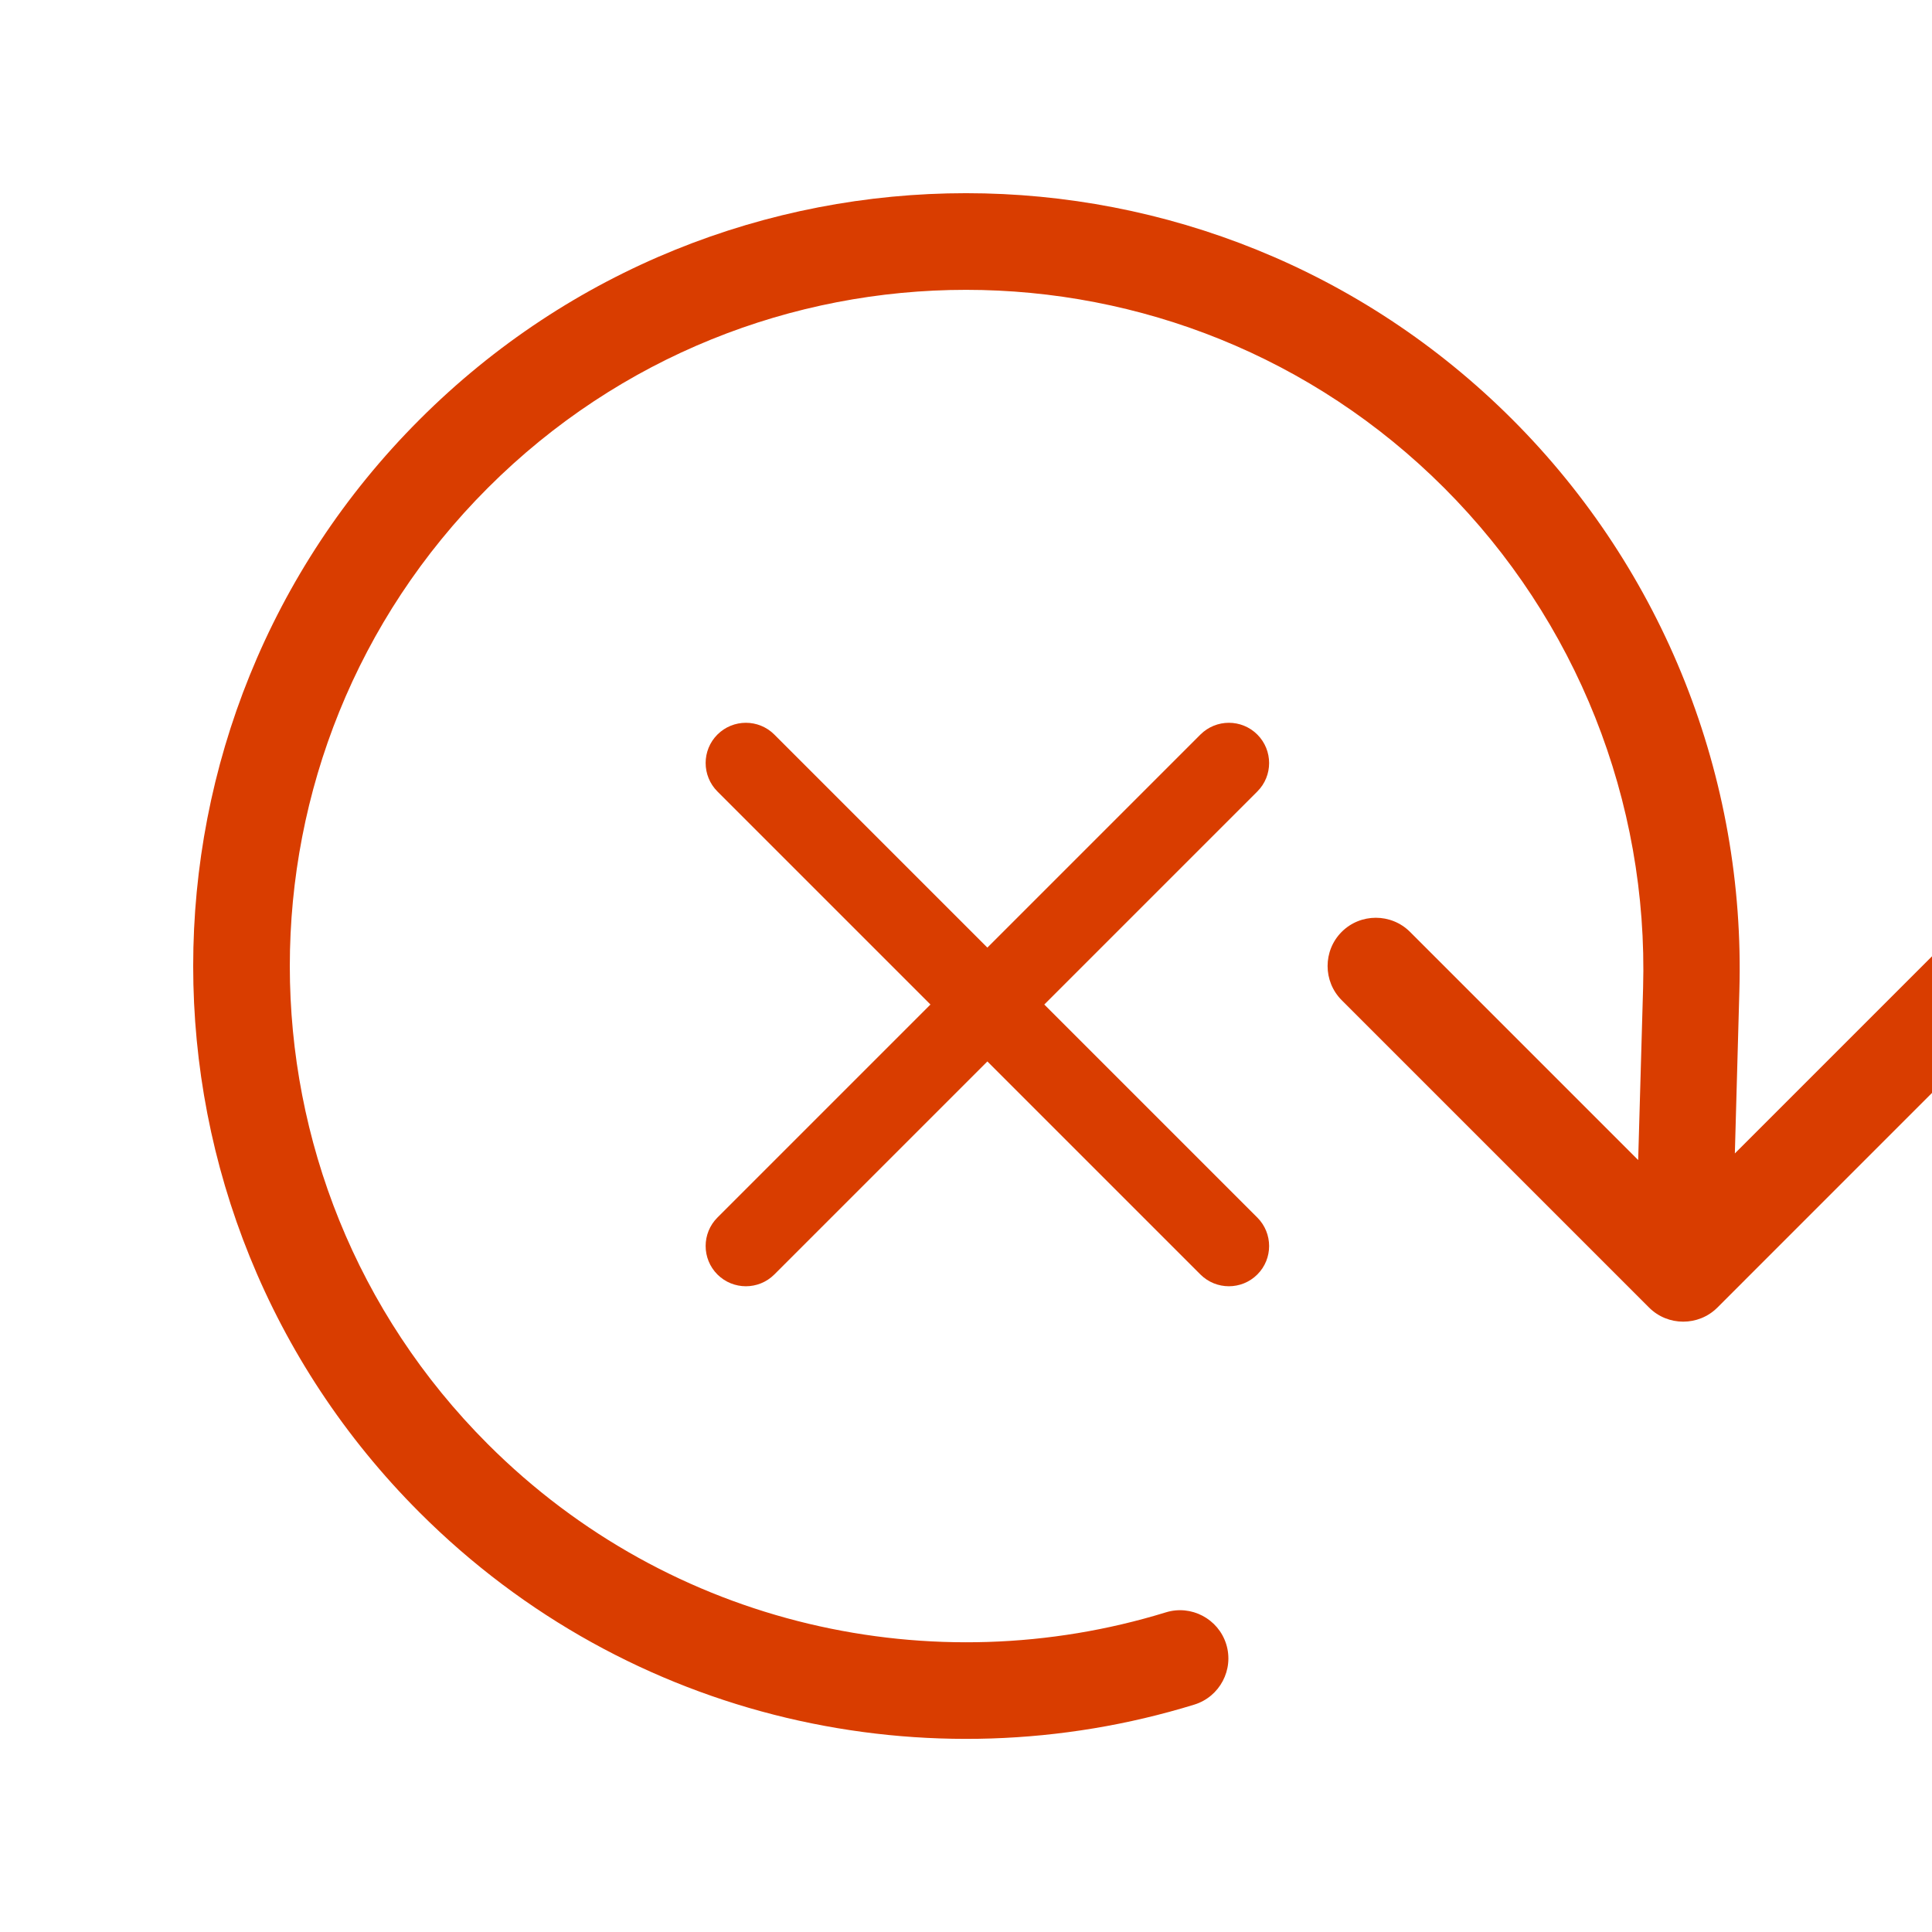
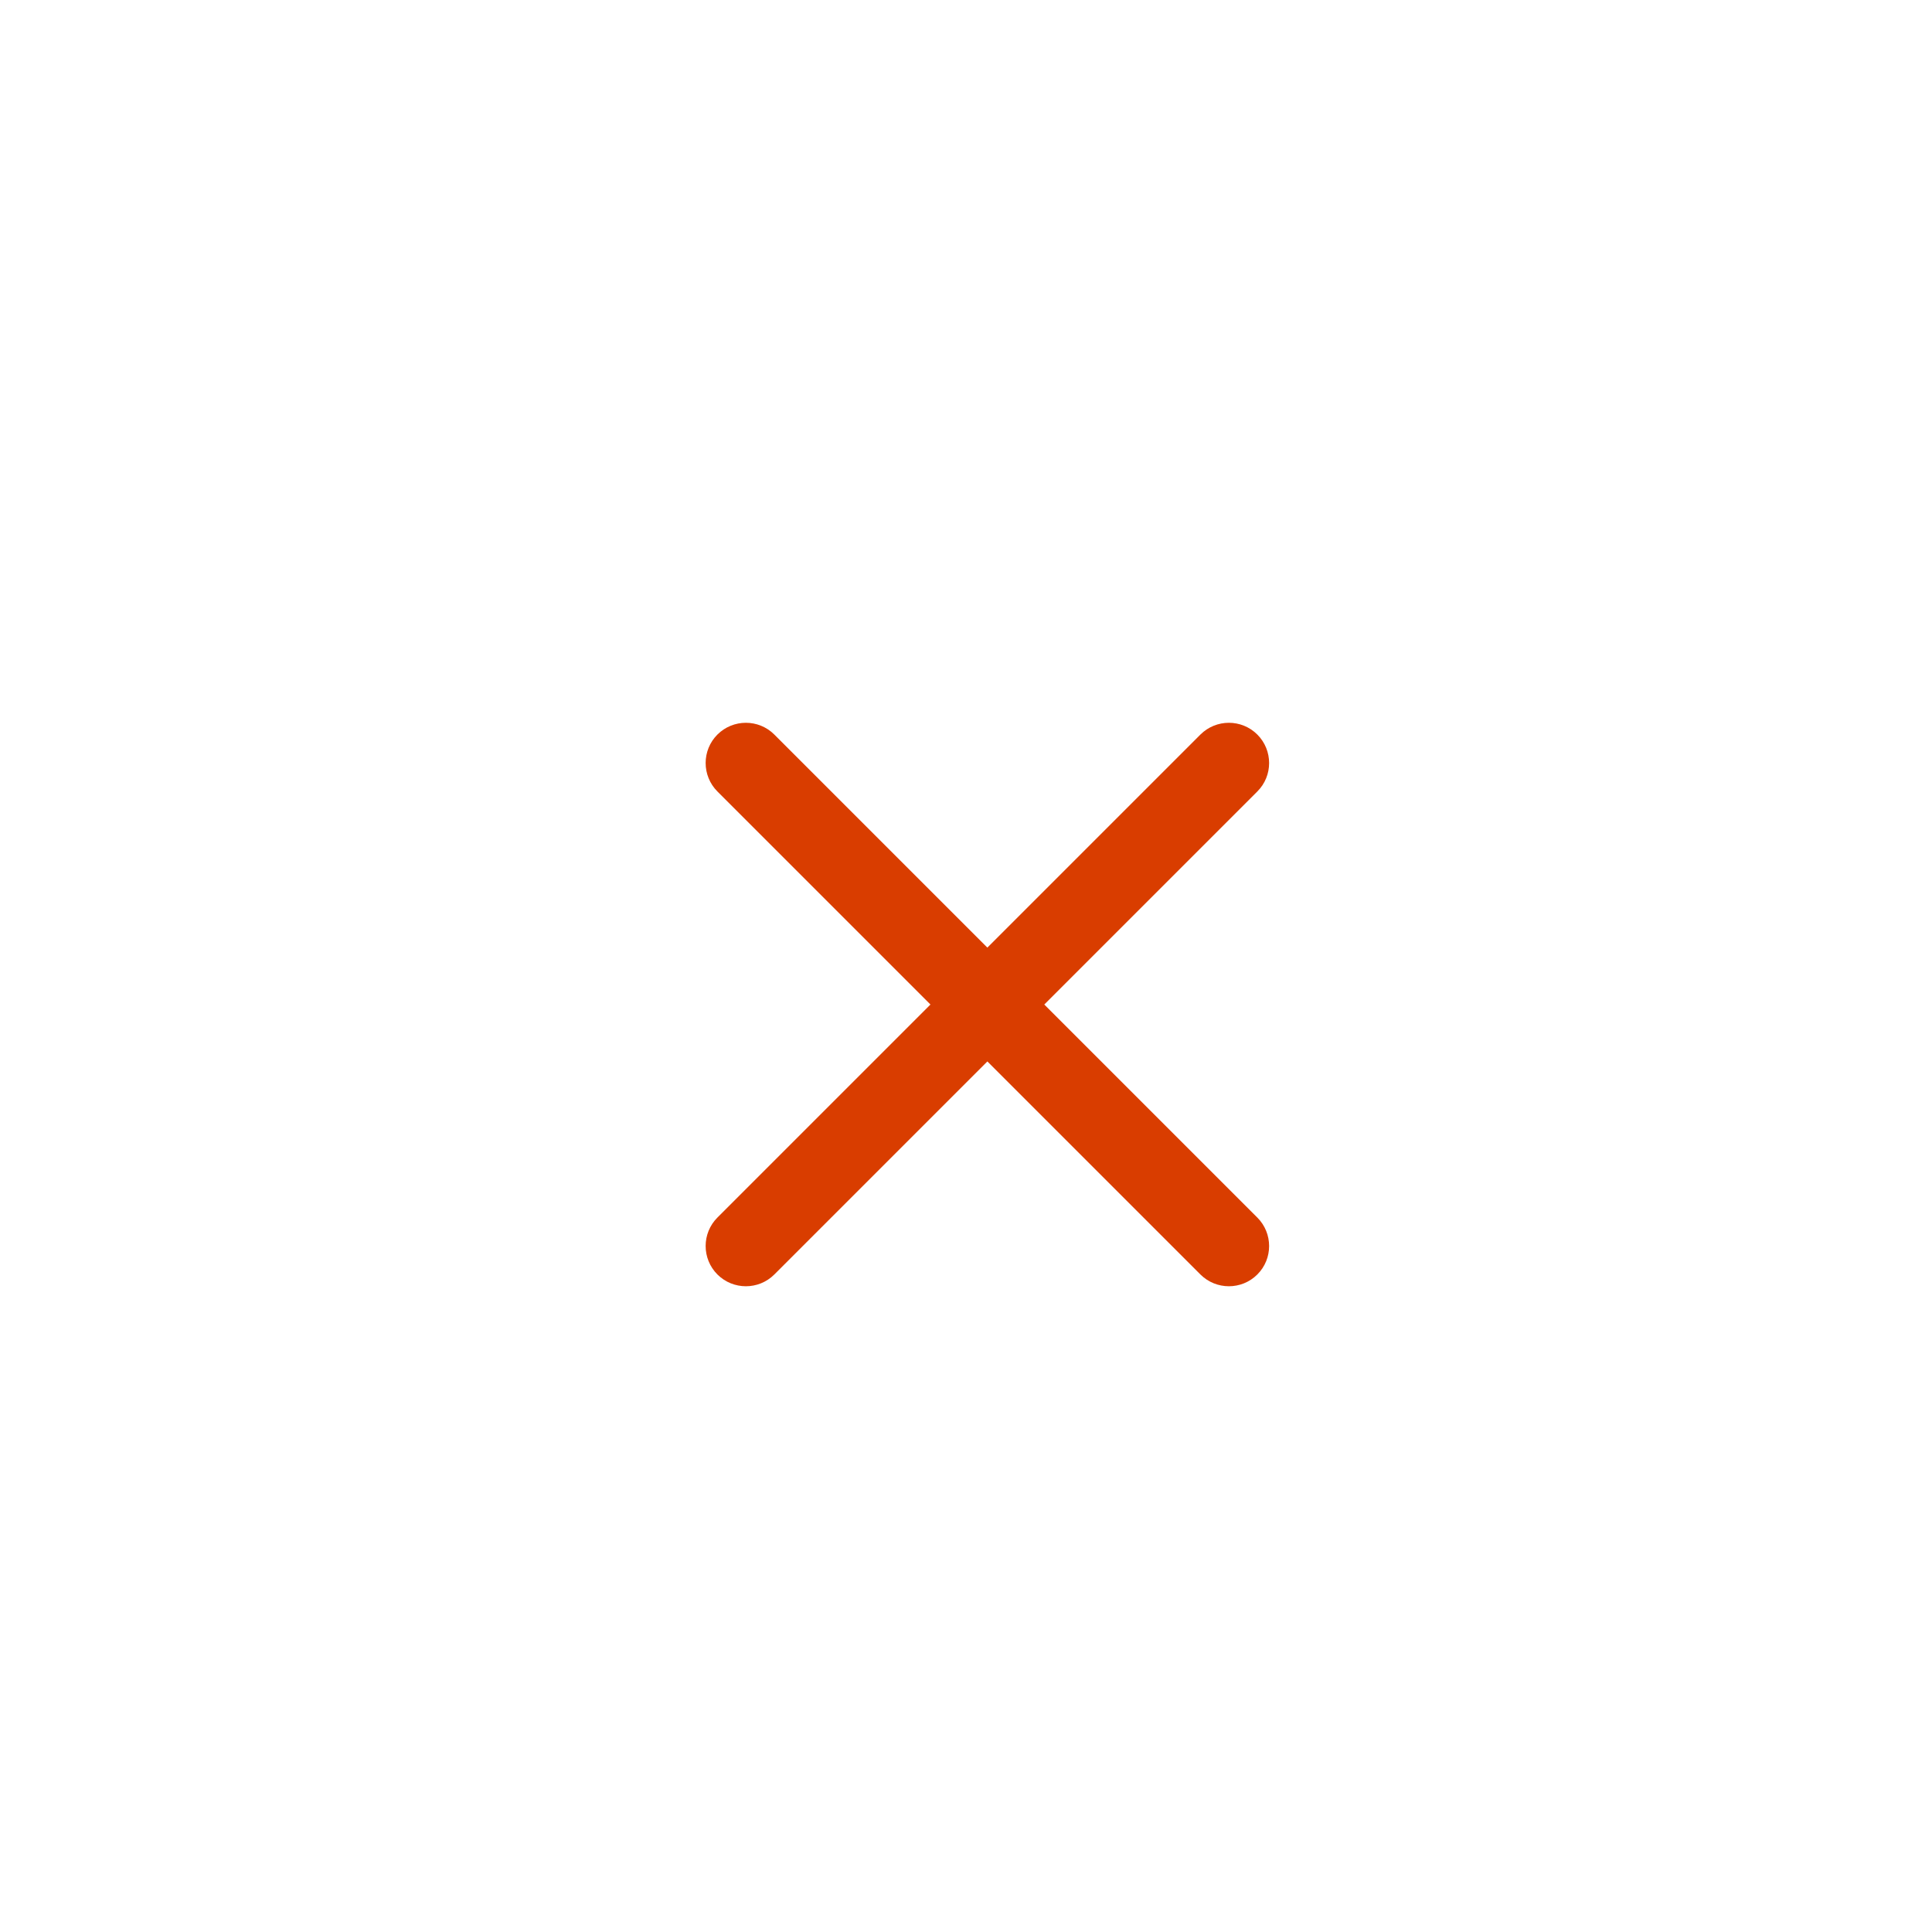
<svg xmlns="http://www.w3.org/2000/svg" width="48" height="48" viewBox="0 0 48 48" fill="none">
  <g clip-path="url(#clip0_4742_3909)">
-     <path d="M50.304 23.152C49.838 22.685 49.074 22.685 48.607 23.152L43.102 28.657L43.214 24.621C43.368 19.312 41.331 14.179 37.577 10.424C30.078 2.925 17.922 2.925 10.424 10.424C2.925 17.923 2.925 30.078 10.424 37.577C15.637 42.79 23.098 44.376 29.674 42.35C30.306 42.154 30.661 41.48 30.465 40.849C30.268 40.218 29.595 39.863 28.964 40.059C23.204 41.83 16.676 40.435 12.121 35.88C5.56 29.32 5.56 18.681 12.121 12.121C18.681 5.561 29.319 5.561 35.879 12.121C39.167 15.409 40.955 19.901 40.822 24.552L40.7 28.821L35.031 23.152C34.564 22.685 33.8 22.685 33.334 23.152C32.867 23.619 32.867 24.382 33.334 24.849L40.971 32.486C41.437 32.953 42.201 32.953 42.668 32.486L50.304 24.849C50.771 24.382 50.771 23.619 50.304 23.152Z" fill="#D93D00" />
    <path d="M29.824 18.25C30.215 17.86 30.848 17.86 31.238 18.25C31.628 18.641 31.629 19.274 31.238 19.664L25.945 24.957L31.238 30.25C31.628 30.641 31.629 31.274 31.238 31.664C30.848 32.054 30.215 32.054 29.824 31.664L24.531 26.371L19.238 31.664C18.848 32.054 18.215 32.054 17.824 31.664C17.434 31.273 17.434 30.64 17.824 30.25L23.117 24.957L17.824 19.664C17.434 19.273 17.434 18.64 17.824 18.25C18.215 17.86 18.848 17.86 19.238 18.25L24.531 23.543L29.824 18.25Z" fill="#D93D00" />
  </g>
  <defs>
    <clipPath id="clip0_4742_3909">
      <rect width="48" height="48" fill="white" />
    </clipPath>
  </defs>
</svg>